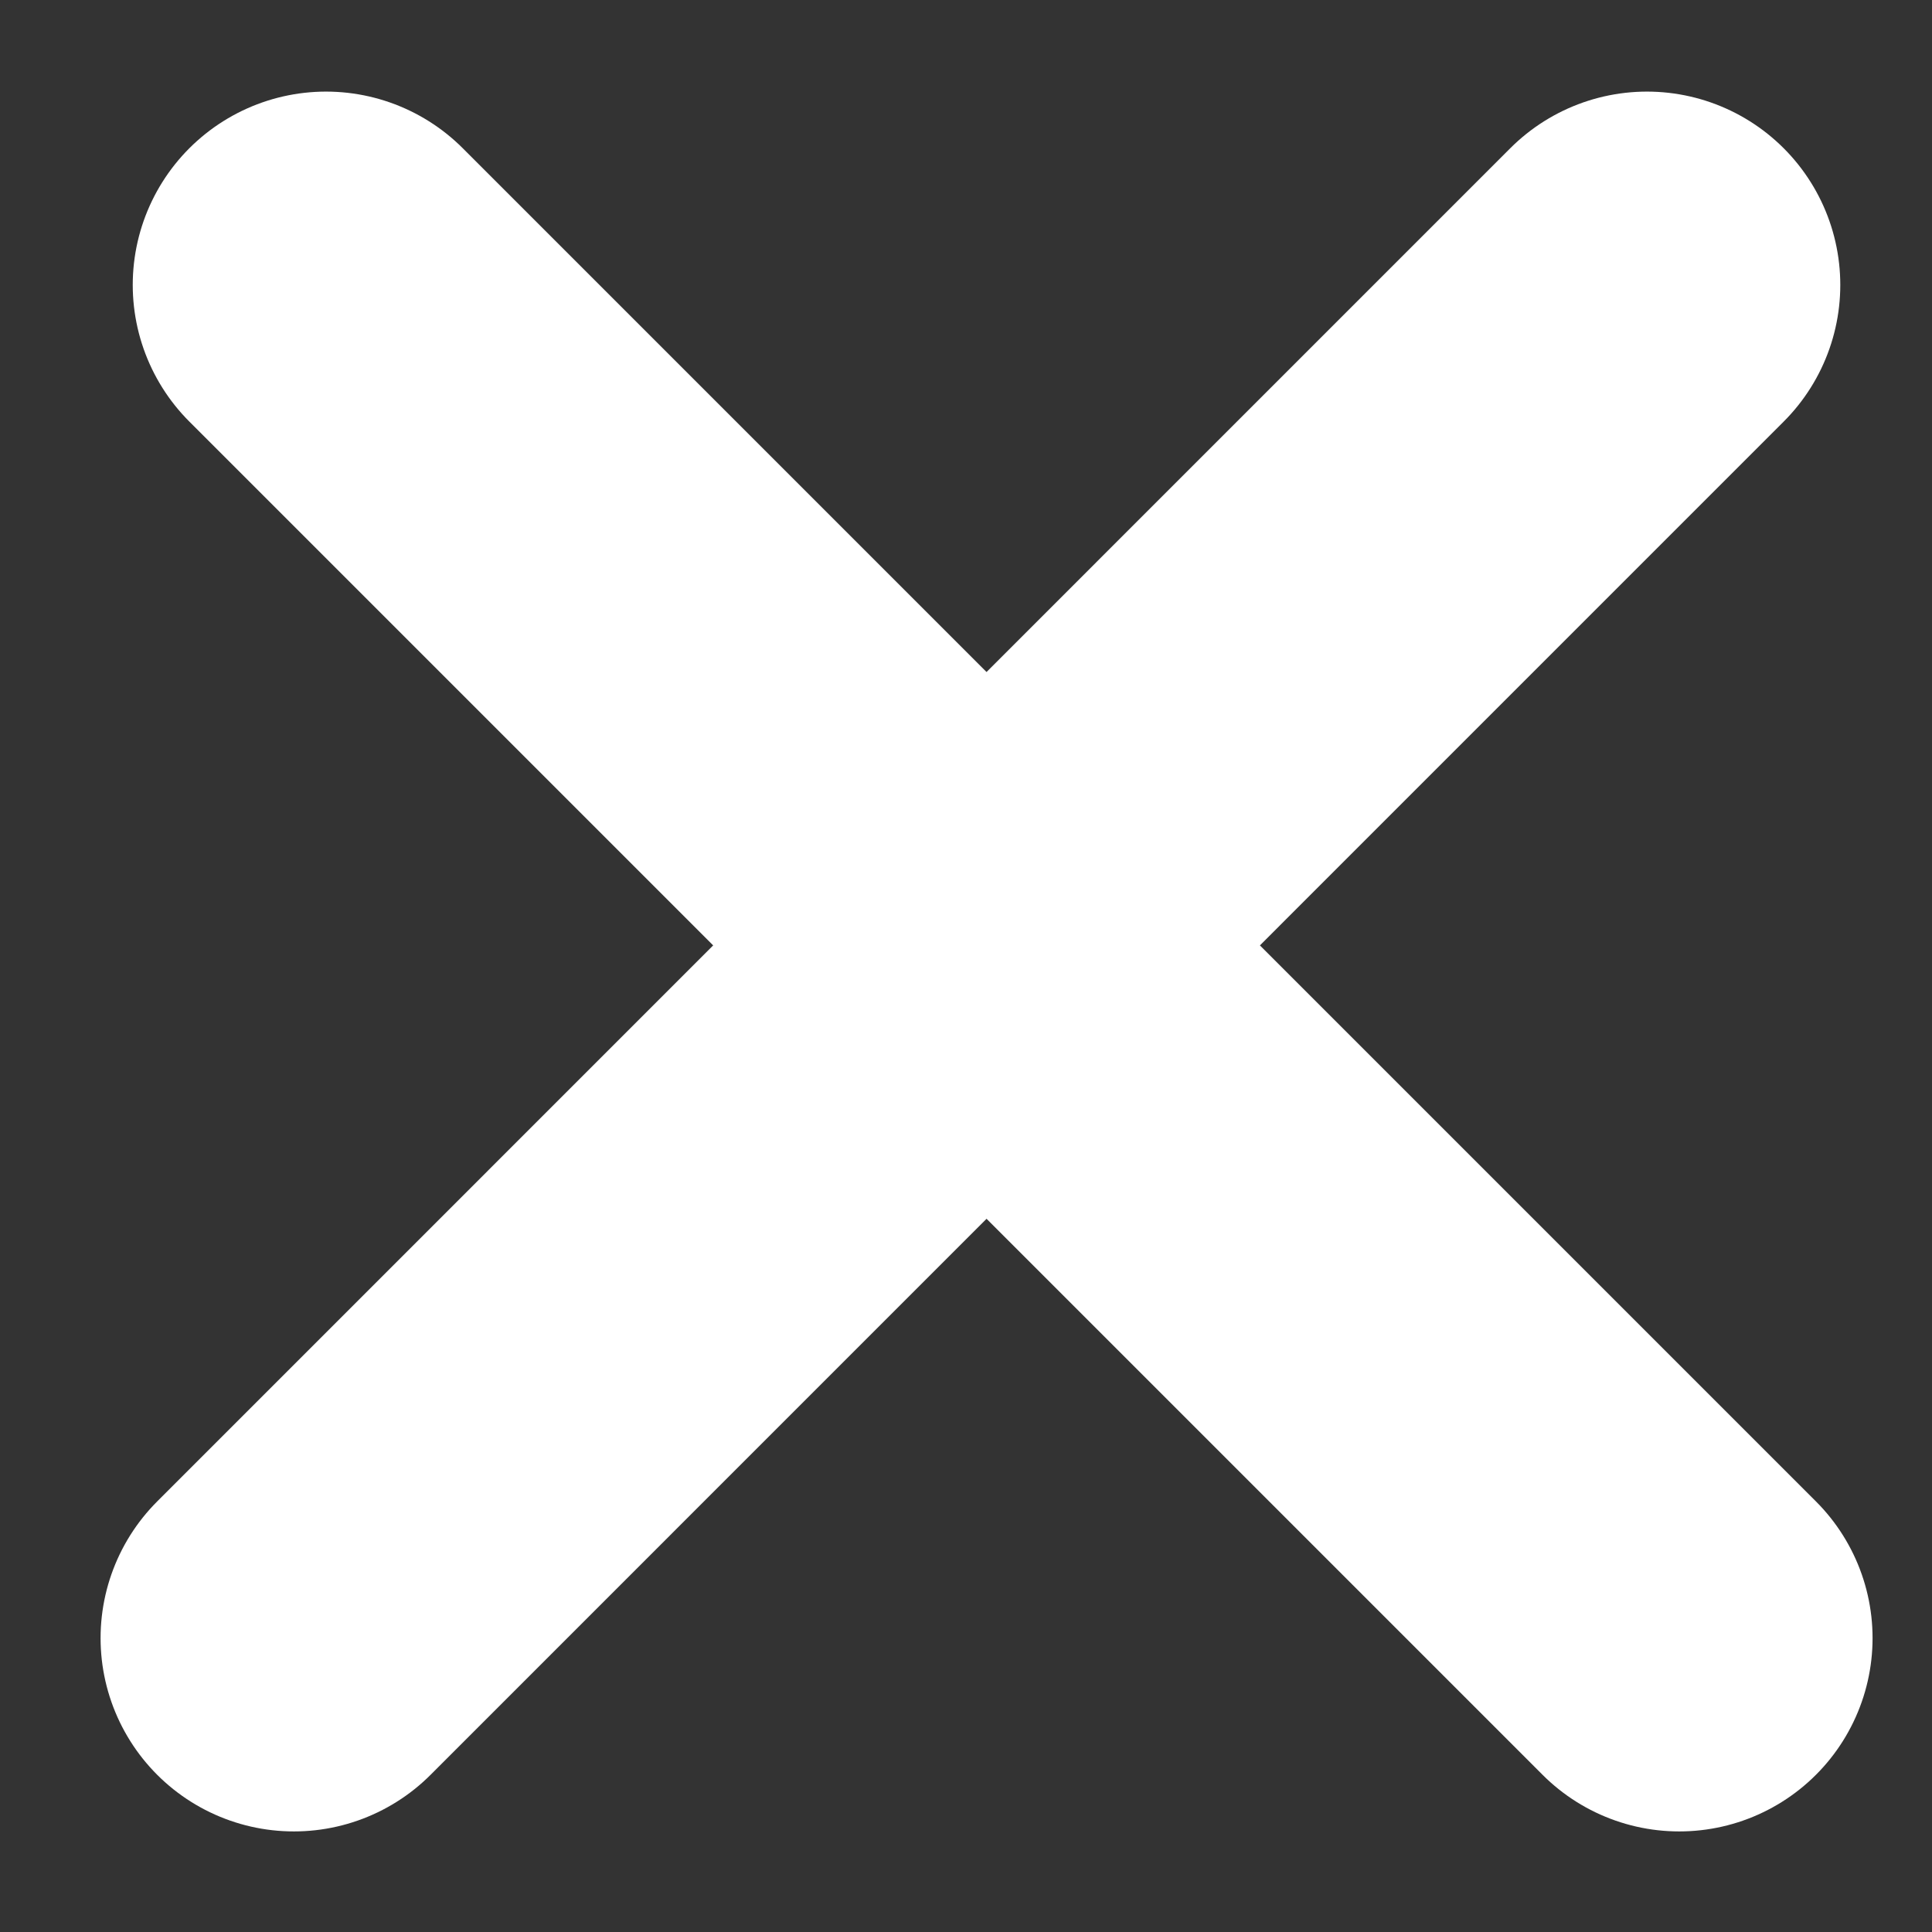
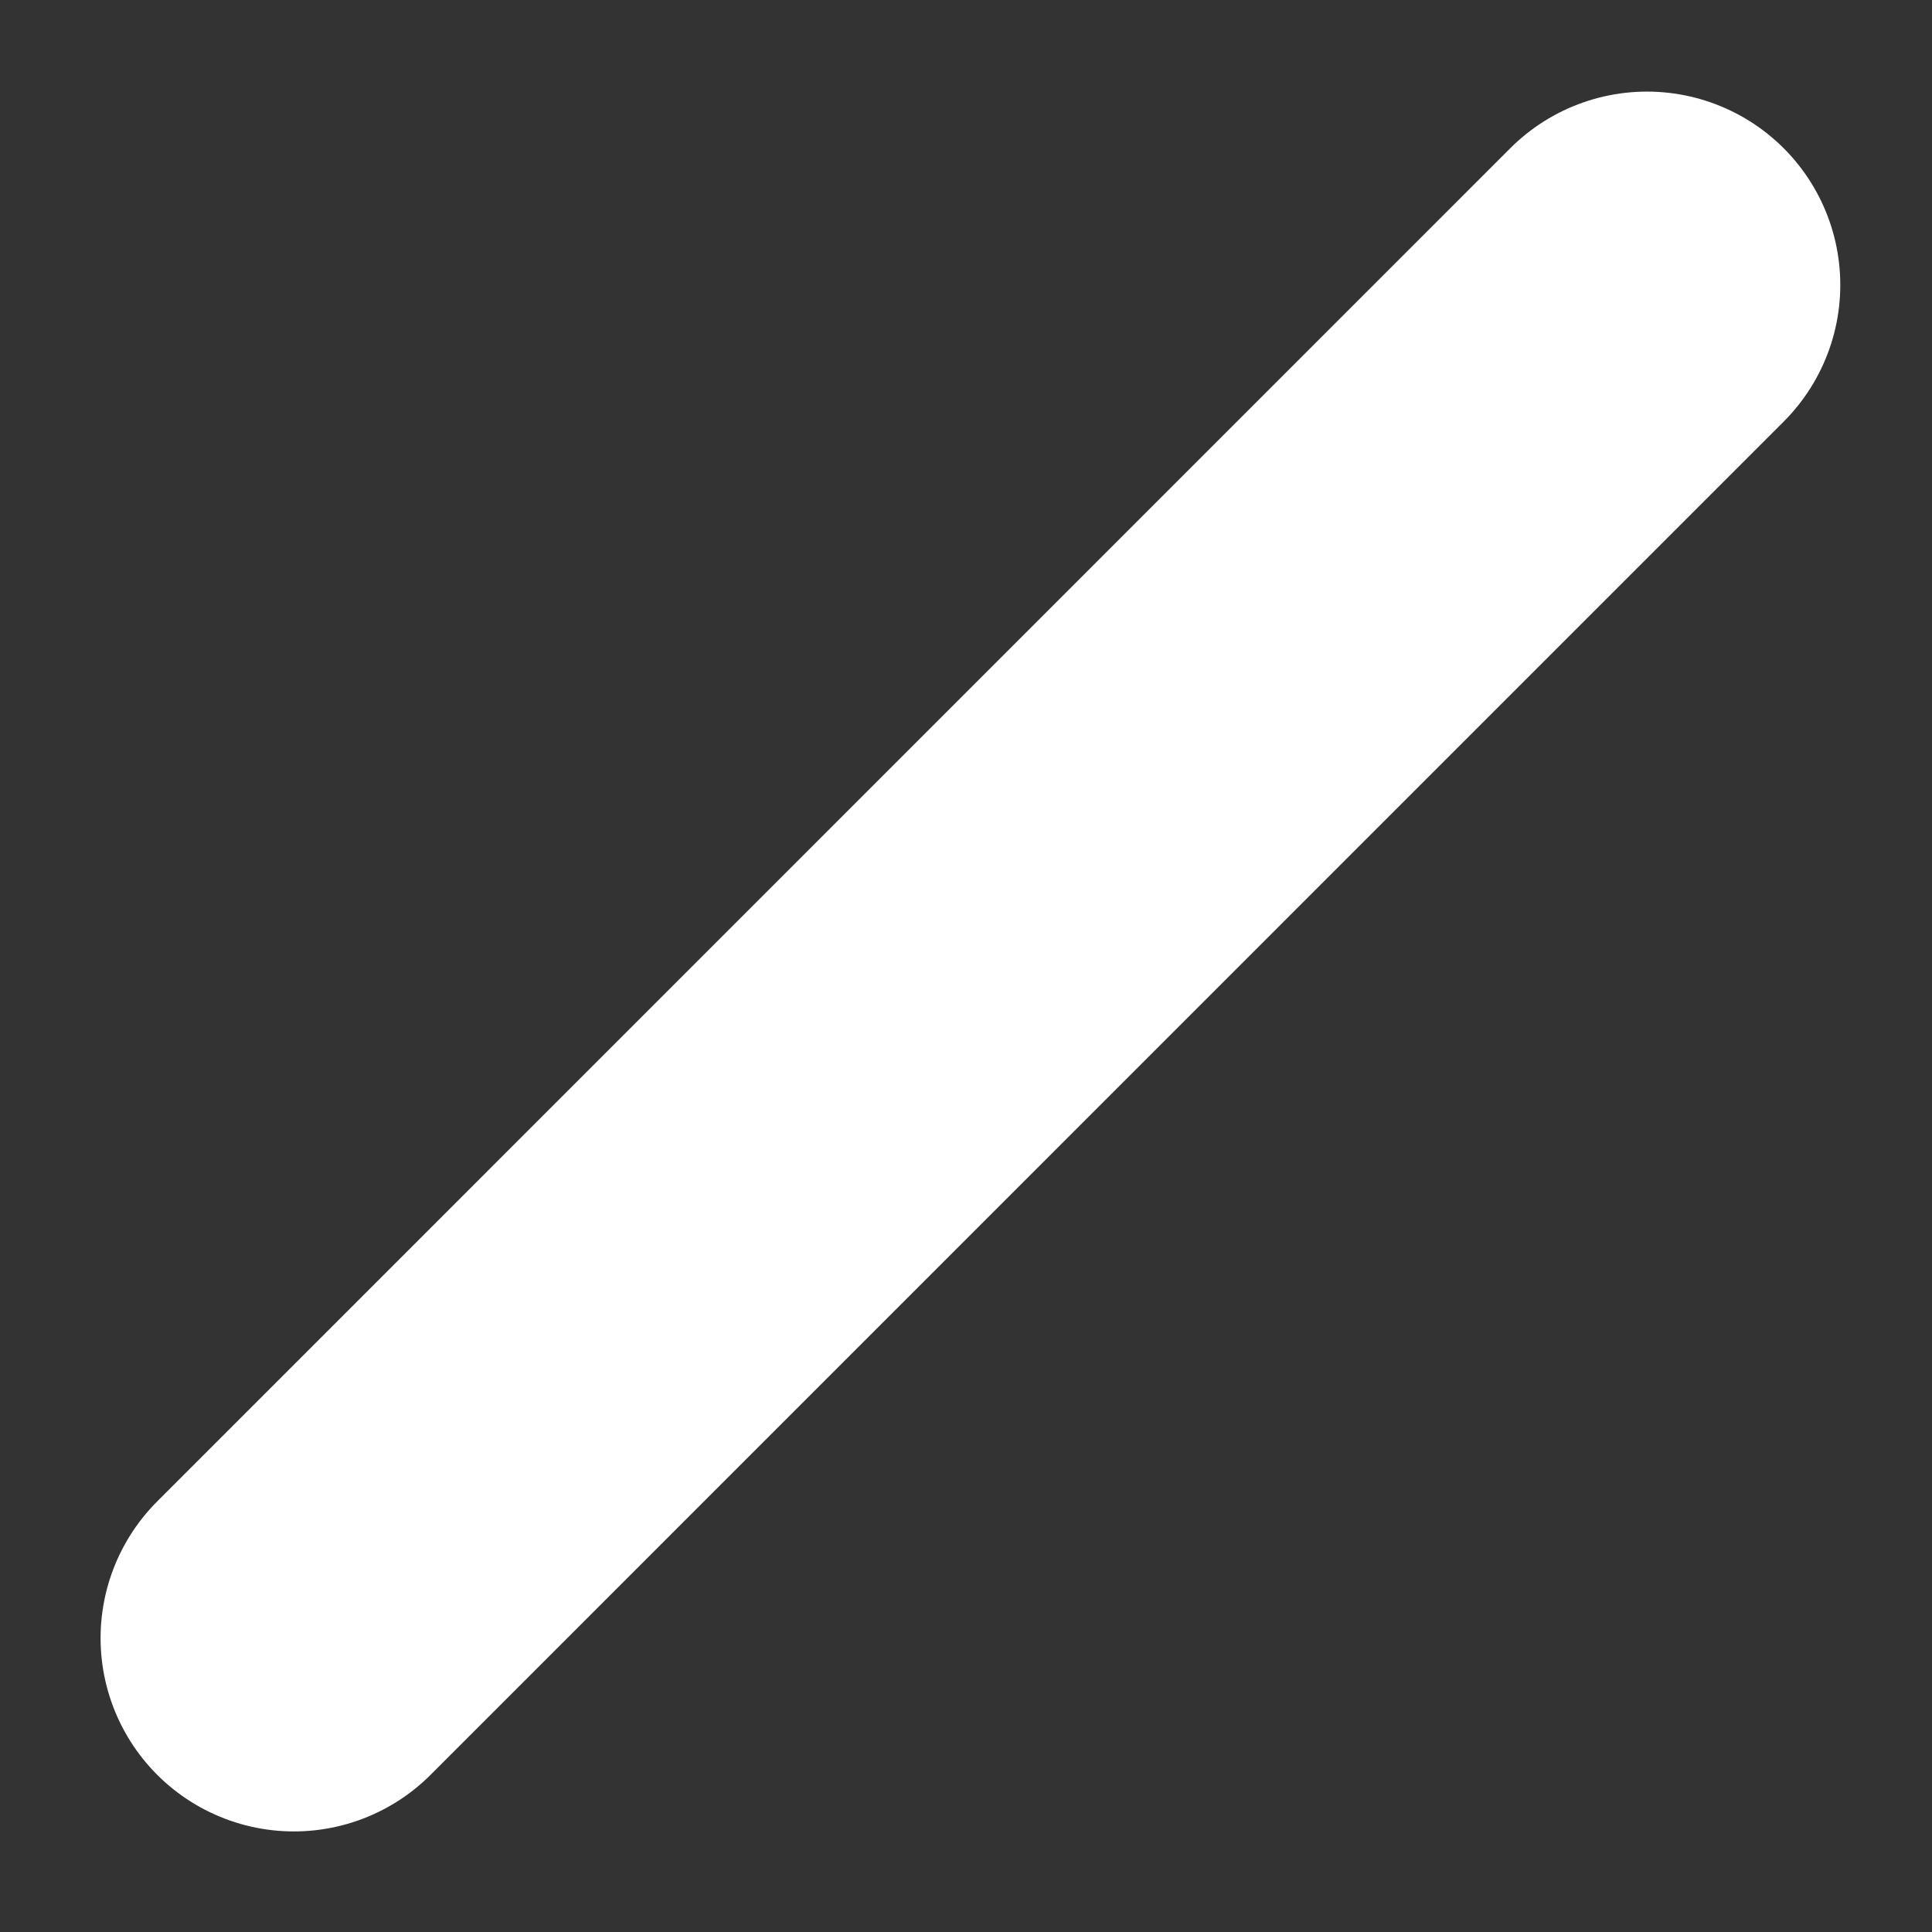
<svg xmlns="http://www.w3.org/2000/svg" width="17" height="17" viewBox="0 0 17 17" fill="none">
  <rect x="0" y="0" width="17" height="17" fill="#333333" stroke="none" />
-   <path d="M2.586 14.414L14.492 2.507M14.776 14.414L2.869 2.507" stroke="white" stroke-width="3.402" stroke-linecap="round" />
+   <path d="M2.586 14.414L14.492 2.507M14.776 14.414" stroke="white" stroke-width="3.402" stroke-linecap="round" />
</svg>